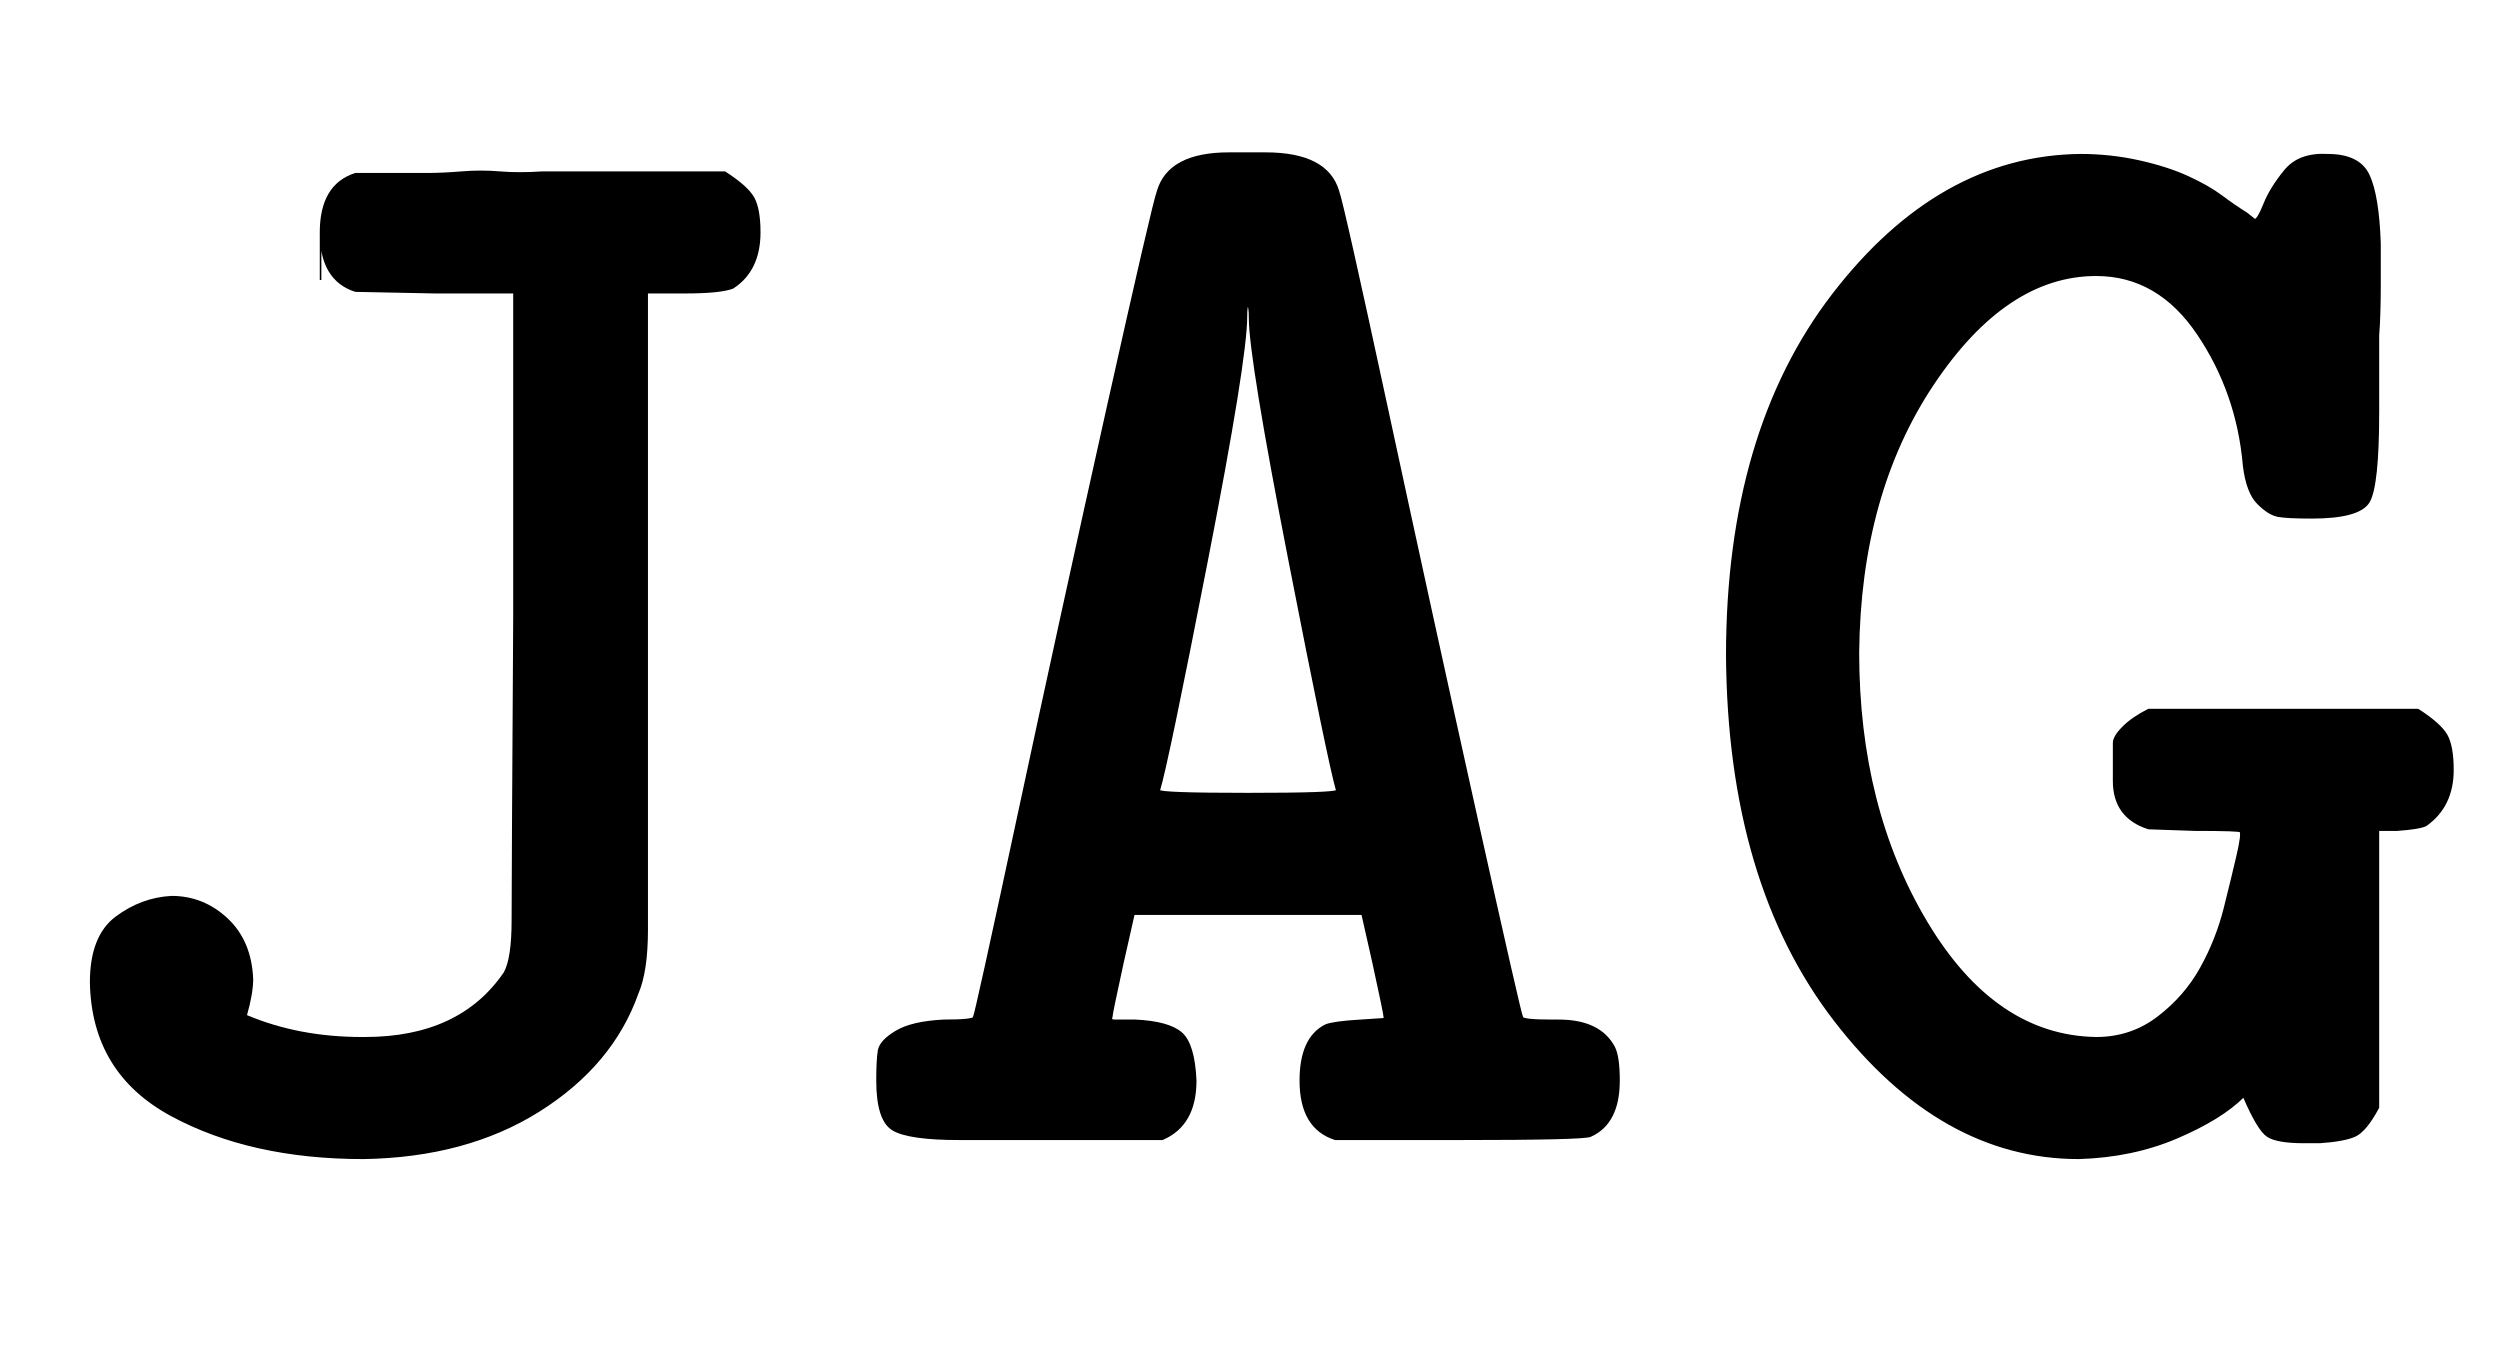
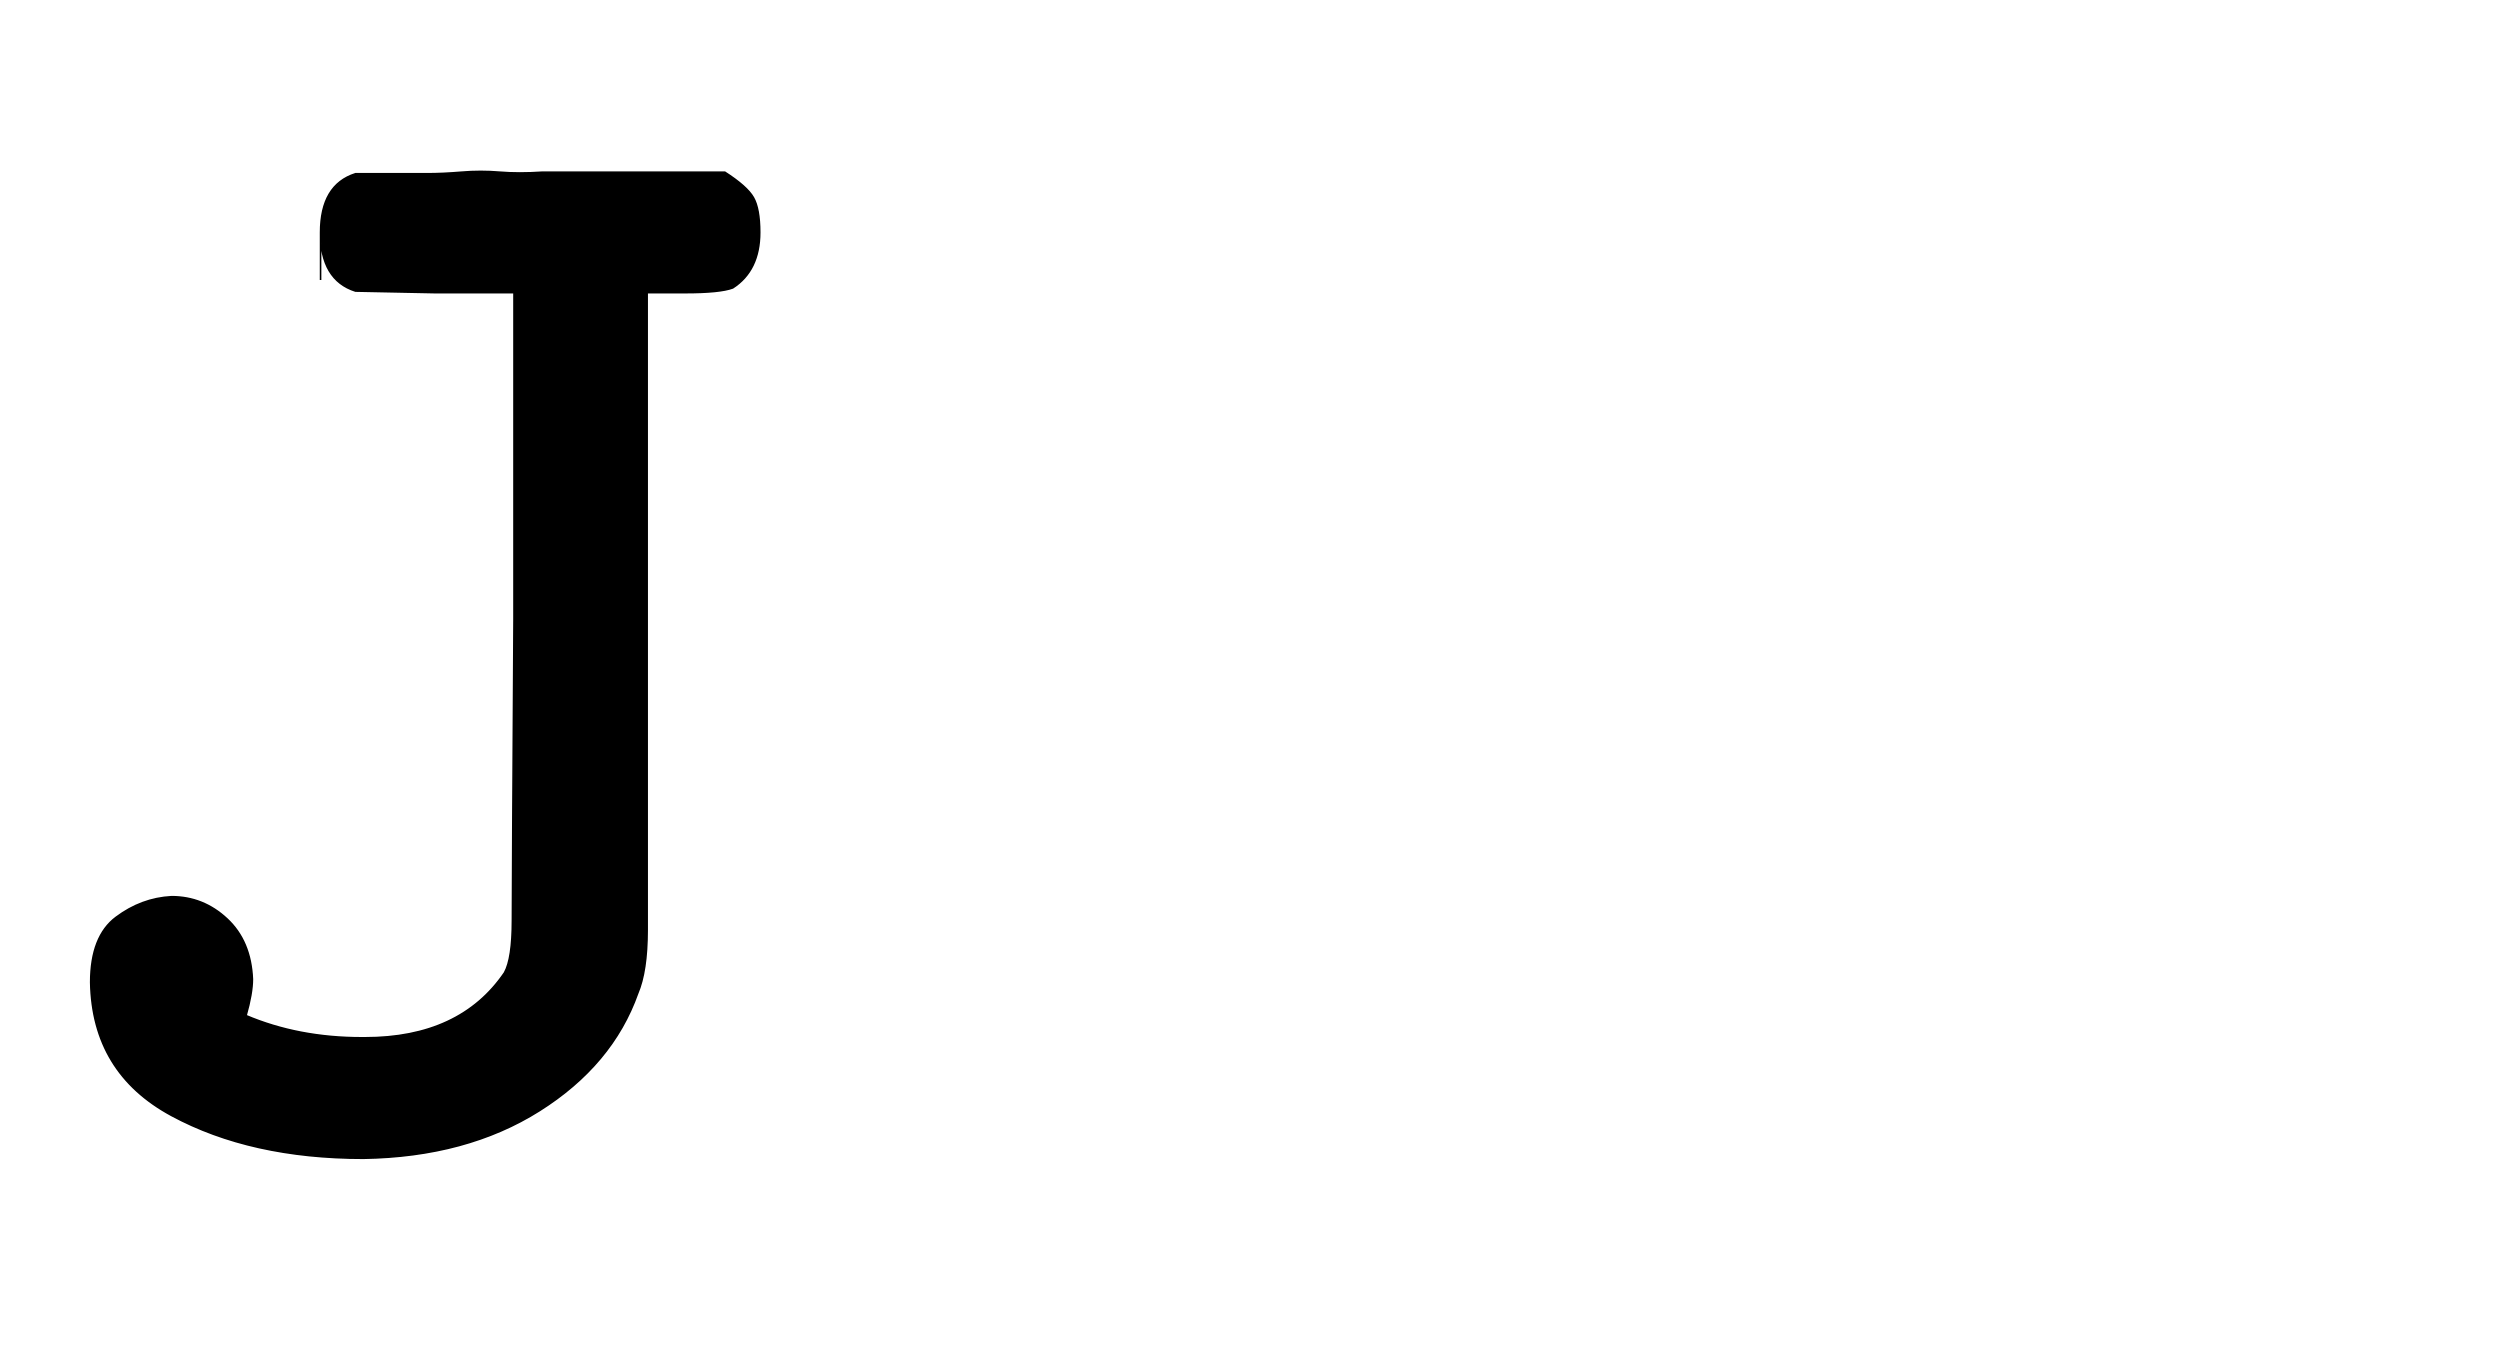
<svg xmlns="http://www.w3.org/2000/svg" xmlns:xlink="http://www.w3.org/1999/xlink" width="3.662ex" height="2.009ex" style="vertical-align: -0.338ex;" viewBox="0 -719.6 1576.5 865.1" role="img" focusable="false" aria-labelledby="MathJax-SVG-1-Title">
  <title id="MathJax-SVG-1-Title">monospace JAG</title>
  <defs aria-hidden="true">
    <path stroke-width="1" id="E1-MJTT-4A" d="M202 543T202 573T224 610H228Q231 610 237 610T251 610T269 610T291 611T315 611T342 611H457Q471 602 475 595T479 573Q479 549 462 538Q454 535 432 535H408V328Q408 159 408 133T402 93Q386 48 340 19T229 -11Q158 -11 108 16T57 100Q57 129 73 141T108 154Q128 154 143 140T159 102Q159 93 155 79Q188 65 228 65H230Q290 65 318 106Q323 115 323 139T324 329V535H274L224 536Q202 543 202 573Z" />
-     <path stroke-width="1" id="E1-MJTT-41" d="M191 76Q212 75 220 68T229 38Q229 10 208 1H129H80Q48 1 38 7T28 38Q28 51 29 57T40 69T70 76Q89 76 89 78Q90 79 117 205T173 461T205 599Q212 623 250 623H262H273Q312 623 319 599Q322 591 350 461T406 205T435 78Q435 76 454 76H458Q484 76 493 59Q496 53 496 38Q496 11 478 3Q474 1 395 1H317Q295 8 295 38Q295 65 311 73Q316 75 333 76L348 77V78Q348 80 341 112L334 143H190L183 112Q176 80 176 78Q175 76 178 76Q180 76 191 76ZM318 221Q313 238 288 366T263 519Q263 526 262 527Q261 527 261 520Q261 493 236 365T206 221Q206 219 262 219T318 221Z" />
-     <path stroke-width="1" id="E1-MJTT-47" d="M38 306Q38 447 105 534T261 622Q280 622 298 618T329 608T350 596T366 585L371 581Q373 581 377 591T390 612T417 622Q437 622 443 609T450 566Q450 559 450 540T449 508V460Q449 413 443 403T407 393Q392 393 386 394T373 402T364 426Q360 472 335 509T271 546Q214 546 168 477T121 308Q121 210 164 138T271 65Q293 65 310 78T337 109T352 147T360 180T362 195Q362 196 333 196L304 197Q282 204 282 227V234Q282 247 282 251T288 261T304 272H474Q488 263 492 256T496 234Q496 211 479 199Q475 197 461 196H449V21Q441 6 434 3T412 -1H407H402Q385 -1 379 3T364 28Q350 14 322 2T260 -11Q173 -11 106 76T38 306Z" />
  </defs>
  <g stroke="currentColor" fill="currentColor" stroke-width="0" transform="matrix(1 0 0 -1 0 0)" aria-hidden="true">
    <use xlink:href="#E1-MJTT-4A" />
    <use xlink:href="#E1-MJTT-41" x="525" y="0" />
    <use xlink:href="#E1-MJTT-47" x="1051" y="0" />
  </g>
</svg>